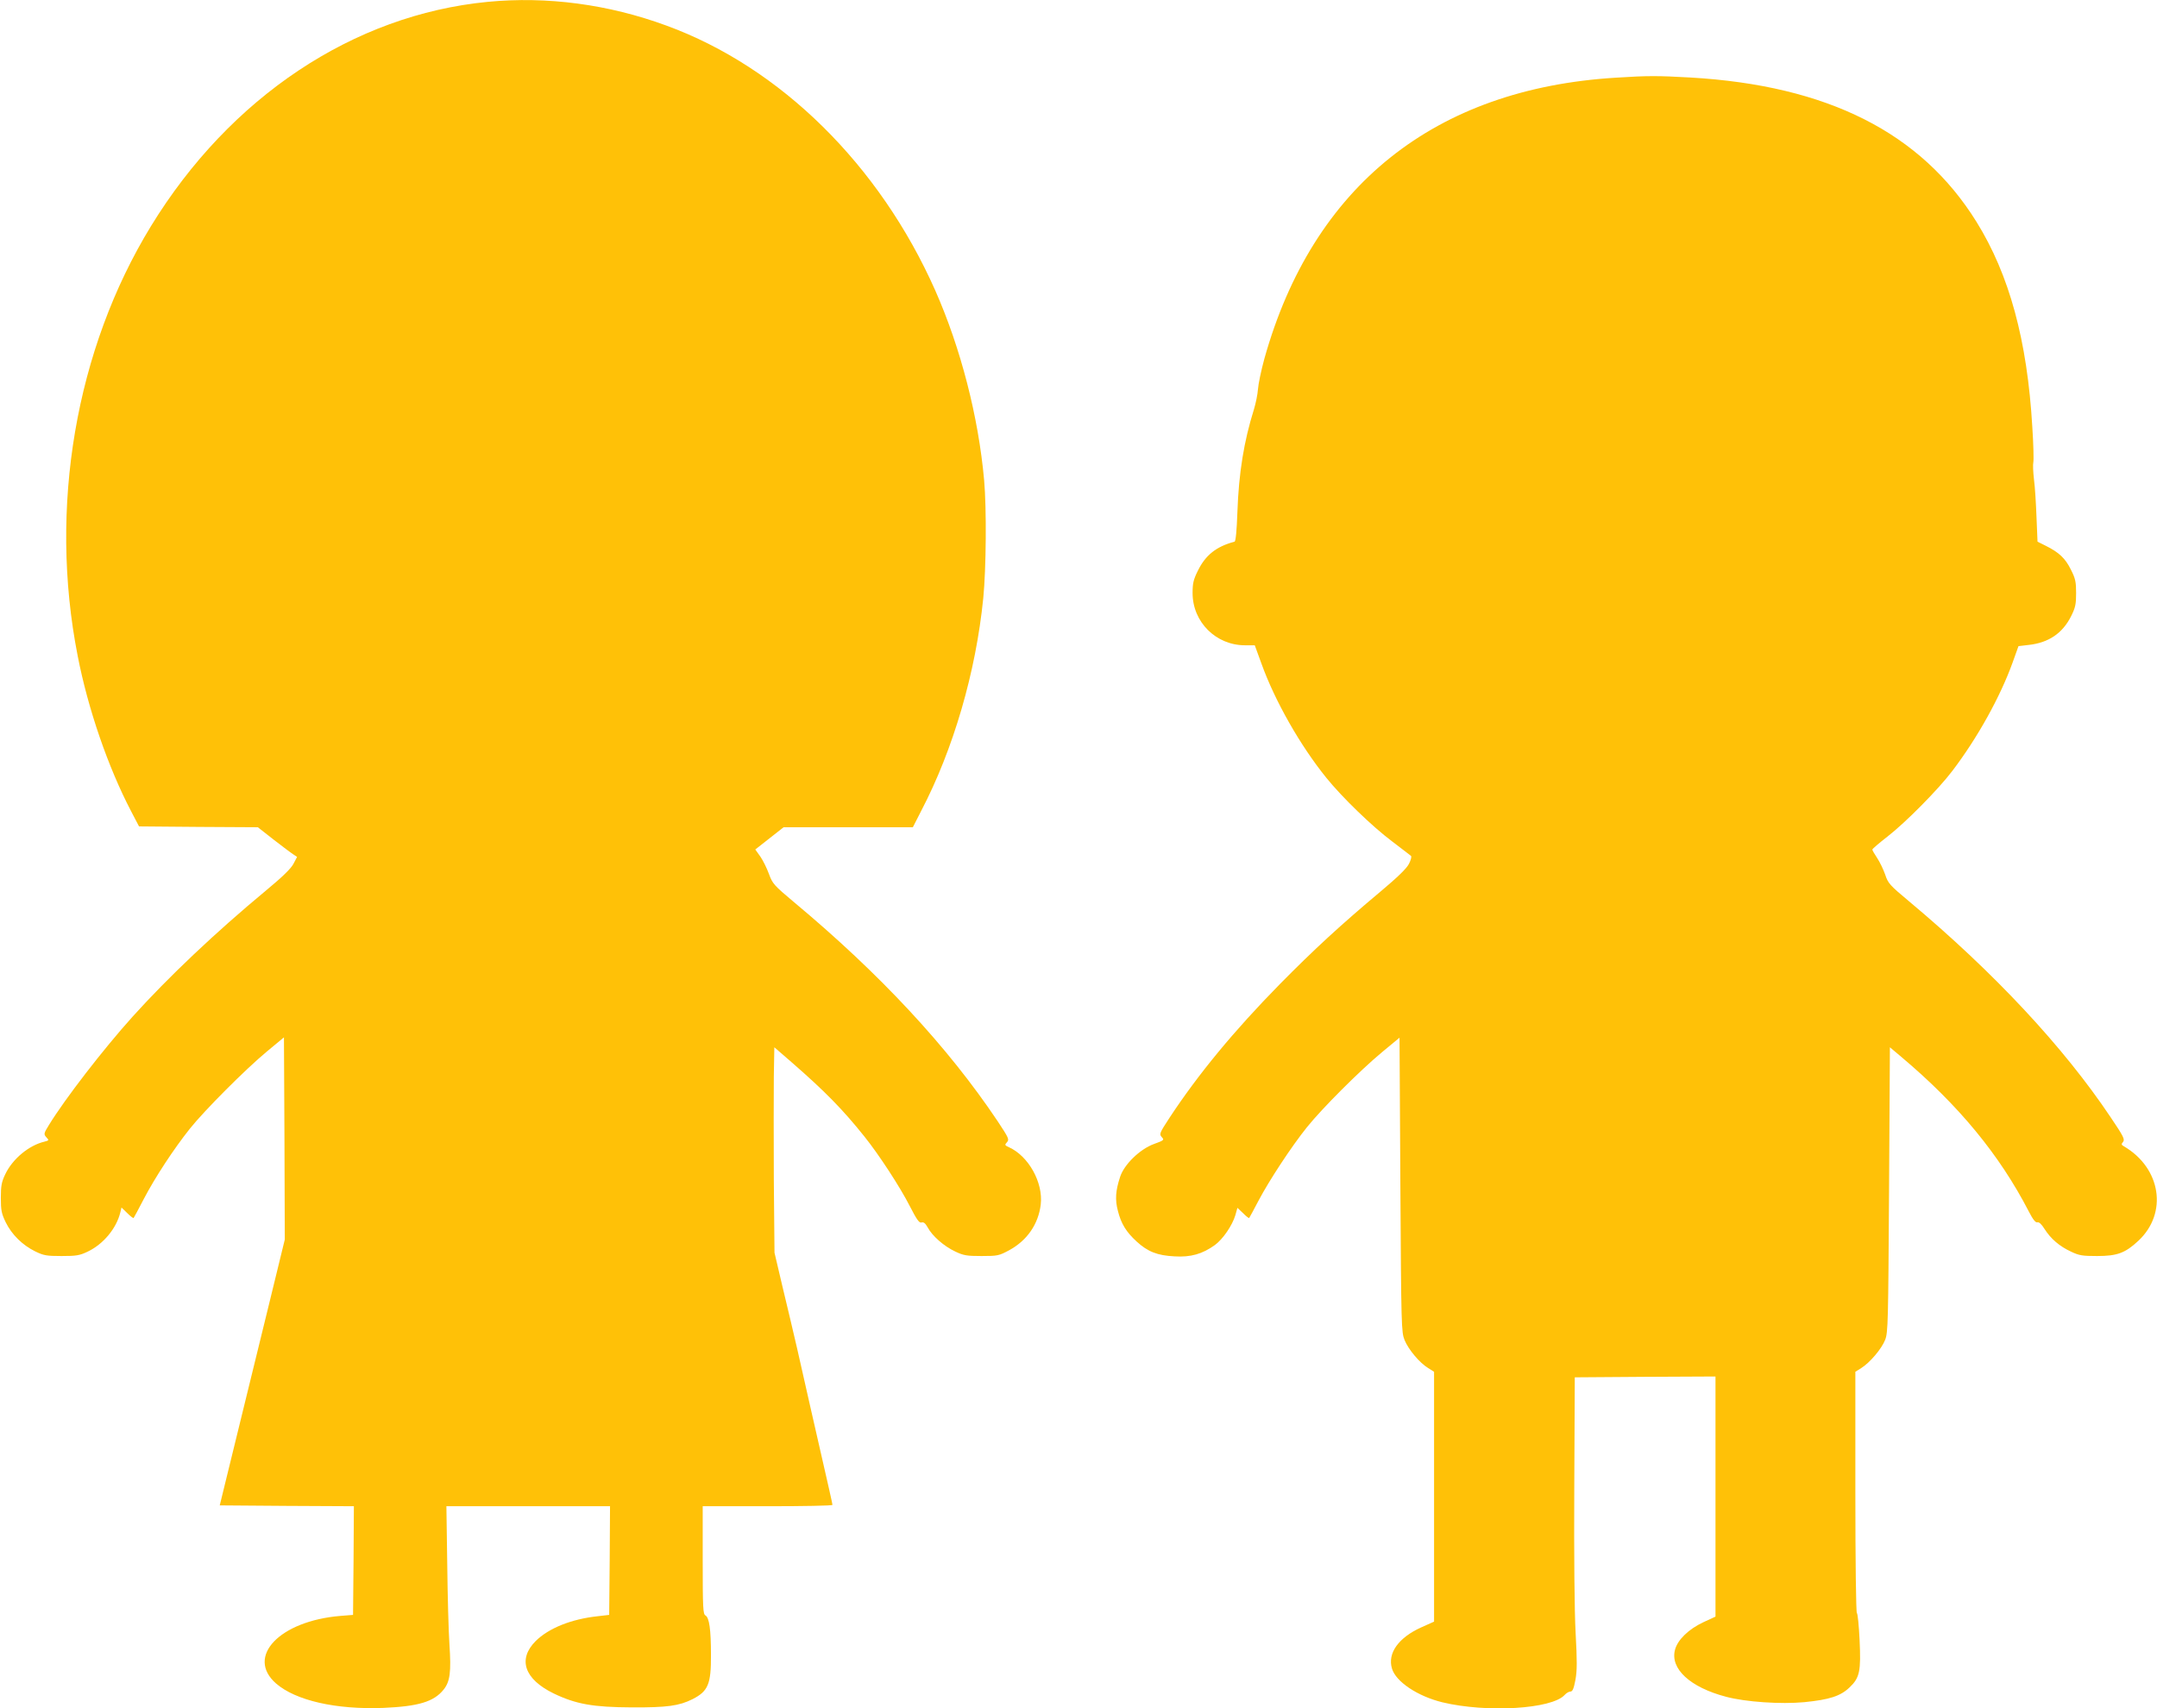
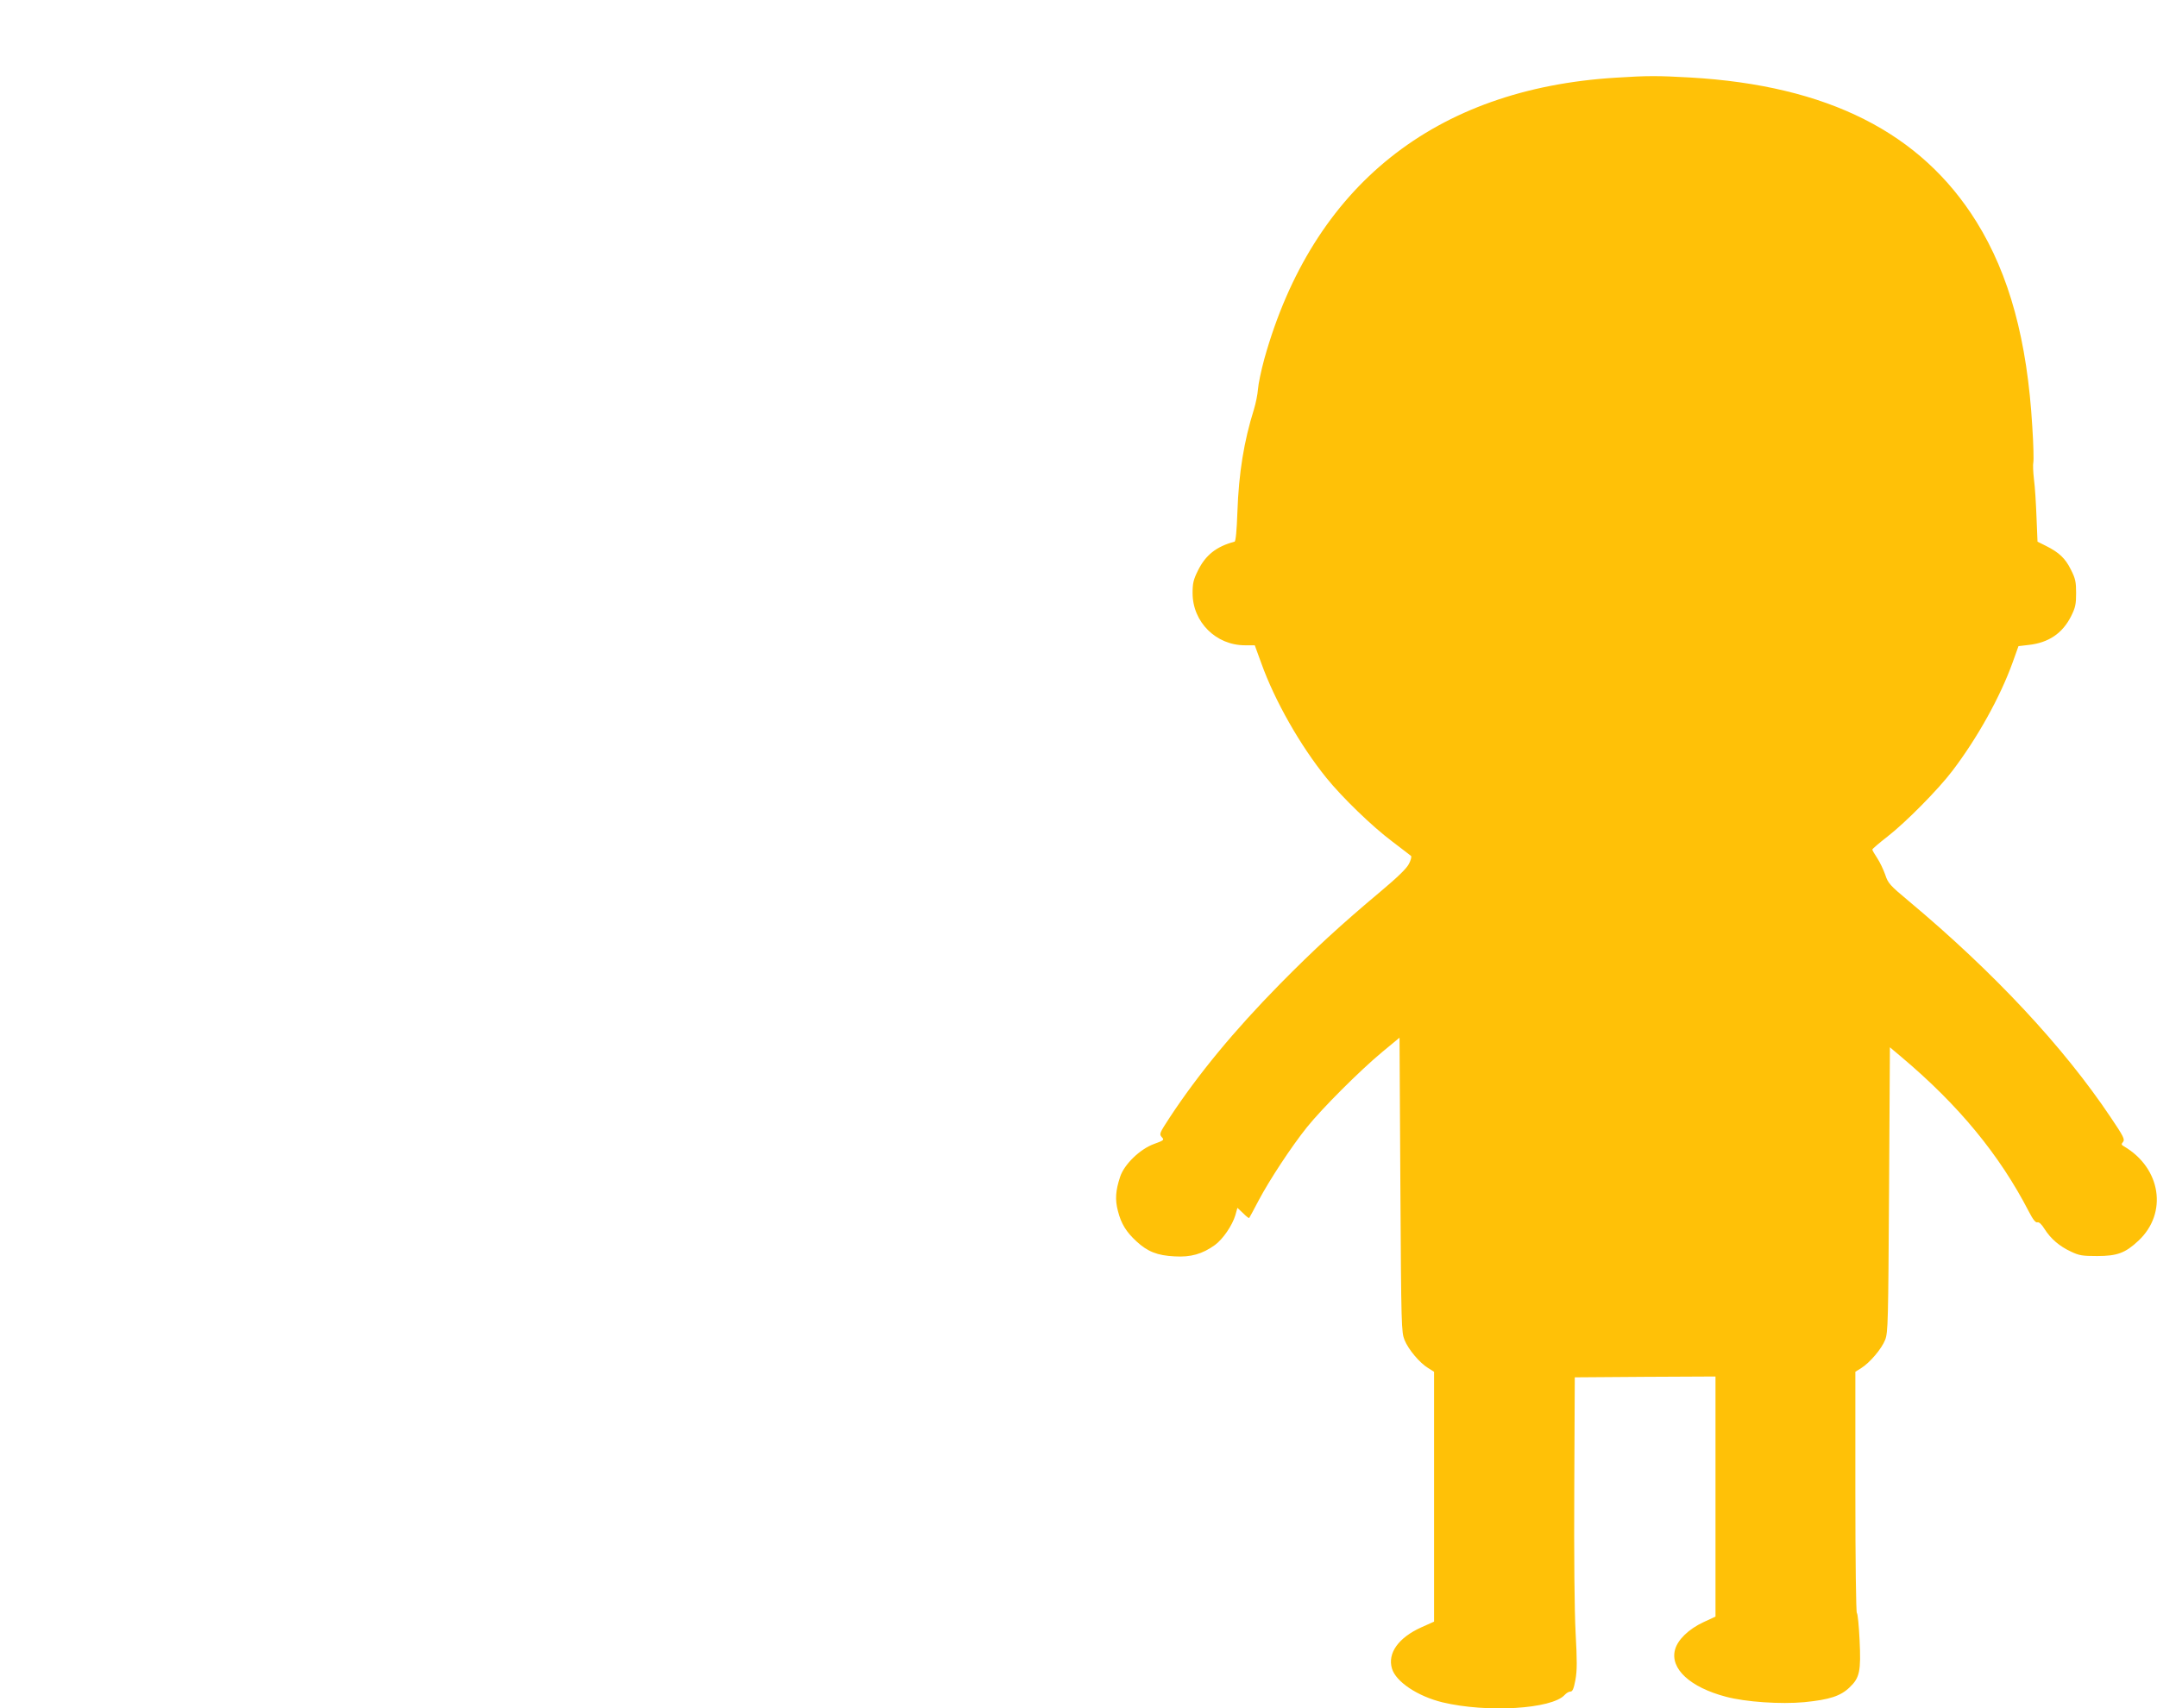
<svg xmlns="http://www.w3.org/2000/svg" version="1.0" width="1280pt" height="1014pt" viewBox="0 0 1280 1014" preserveAspectRatio="xMidYMid meet">
  <g transform="translate(0,1014) scale(0.1,-0.1)" fill="#ffc107" stroke="none">
-     <path d="M2894 10129 c-797 -77 -1529 -565 -1998 -1331 -448 -732 -608 -1671 -435 -2551 61 -314 180 -660 317 -922 l47 -90 352 -3 353 -2 93 -73 c51 -39 103 -79 116 -87 l24 -16 -21 -40 c-14 -28 -65 -78 -163 -159 -299 -248 -580 -514 -792 -749 -173 -192 -403 -490 -497 -644 -31 -50 -31 -54 -15 -72 17 -18 16 -19 -11 -26 -93 -22 -190 -103 -233 -194 -22 -46 -26 -69 -26 -140 0 -74 4 -93 29 -145 36 -73 99 -135 174 -172 51 -25 68 -28 157 -28 87 0 107 3 155 26 93 44 171 138 194 233 l7 29 34 -33 c19 -19 36 -32 38 -29 2 2 30 54 61 114 67 128 176 294 272 415 87 109 330 353 459 460 l100 83 3 -600 2 -600 -90 -369 c-108 -439 -217 -887 -263 -1074 l-33 -135 398 -3 398 -2 -2 -323 -3 -322 -75 -6 c-361 -30 -563 -242 -382 -401 116 -101 355 -156 637 -145 207 9 299 36 357 108 39 48 46 106 35 269 -5 74 -11 289 -13 477 l-5 343 486 0 485 0 -2 -323 -3 -322 -69 -8 c-157 -17 -290 -71 -367 -147 -108 -108 -68 -226 106 -311 133 -64 235 -82 465 -83 209 -1 280 9 360 49 92 47 110 89 109 262 0 152 -10 222 -33 235 -14 8 -16 43 -16 328 l0 320 385 0 c212 0 385 3 385 8 0 6 -16 77 -131 580 -21 94 -57 250 -78 345 -22 94 -61 262 -88 372 l-47 200 -4 435 c-1 239 -1 514 0 609 l3 175 105 -91 c194 -169 301 -278 429 -438 86 -107 212 -300 270 -414 41 -80 56 -101 69 -97 13 4 23 -4 37 -29 27 -51 97 -112 163 -143 50 -24 70 -27 157 -27 95 0 103 2 163 34 107 58 174 155 188 272 15 130 -72 287 -189 340 -25 11 -26 14 -11 30 14 16 10 25 -57 126 -294 439 -697 873 -1208 1299 -118 99 -127 109 -148 167 -12 33 -35 80 -51 103 l-30 42 84 66 84 66 383 0 384 0 50 98 c190 364 324 822 368 1263 17 175 20 530 5 699 -34 378 -139 784 -290 1126 -330 744 -917 1324 -1595 1572 -345 127 -710 175 -1061 141z" />
    <path d="M9590 9679 c-1076 -65 -1800 -643 -2087 -1668 -19 -69 -36 -151 -38 -181 -2 -30 -13 -84 -24 -120 -59 -188 -90 -377 -98 -608 -4 -113 -10 -175 -17 -177 -109 -29 -172 -80 -217 -171 -27 -54 -32 -76 -32 -134 0 -172 139 -310 311 -310 l58 0 39 -107 c80 -223 230 -487 386 -680 92 -114 270 -287 390 -377 57 -44 108 -82 112 -86 5 -4 -1 -26 -12 -47 -13 -27 -68 -80 -168 -164 -235 -197 -394 -343 -598 -550 -273 -278 -484 -534 -654 -792 -60 -92 -63 -98 -47 -116 16 -17 14 -19 -46 -41 -83 -30 -177 -121 -201 -195 -27 -82 -31 -135 -13 -203 19 -75 49 -124 110 -180 66 -61 124 -84 226 -89 96 -6 165 14 239 67 48 35 104 117 122 178 l12 43 34 -32 c18 -18 34 -31 36 -28 2 2 27 49 56 104 64 121 194 319 287 435 90 112 312 334 444 444 l105 87 5 -873 c5 -844 6 -875 25 -922 23 -56 89 -135 140 -166 l35 -22 0 -741 0 -742 -76 -34 c-135 -61 -201 -153 -174 -244 23 -79 153 -165 300 -201 264 -63 649 -40 725 44 10 11 25 20 34 20 13 0 20 17 30 70 10 56 10 112 1 278 -7 127 -10 458 -8 862 l3 655 418 3 417 2 0 -713 0 -712 -71 -33 c-88 -41 -153 -104 -169 -163 -31 -113 89 -224 303 -280 116 -31 324 -45 464 -32 150 15 215 36 269 88 60 57 68 96 59 283 -4 83 -11 155 -16 158 -5 3 -9 310 -9 719 l0 713 35 22 c51 32 121 114 142 168 17 44 18 102 23 892 l5 844 70 -59 c338 -285 580 -578 755 -917 24 -47 40 -66 50 -63 10 3 25 -11 43 -40 37 -58 88 -102 157 -134 48 -23 68 -26 155 -26 119 0 167 18 245 91 175 164 134 431 -86 560 -16 9 -17 13 -5 27 11 14 2 33 -73 144 -280 419 -695 863 -1197 1283 -115 96 -125 107 -142 159 -11 31 -32 75 -48 99 -16 24 -29 46 -28 50 0 4 41 39 90 77 108 84 301 279 385 390 149 196 284 439 358 645 l34 95 60 7 c119 13 201 69 252 170 26 52 30 72 30 138 0 66 -4 86 -31 139 -33 67 -70 102 -148 141 l-50 25 -6 145 c-3 80 -9 180 -15 224 -5 43 -7 89 -4 101 3 13 1 108 -6 212 -30 512 -136 902 -331 1216 -329 530 -884 810 -1699 857 -193 11 -254 11 -440 -1z" />
  </g>
</svg>